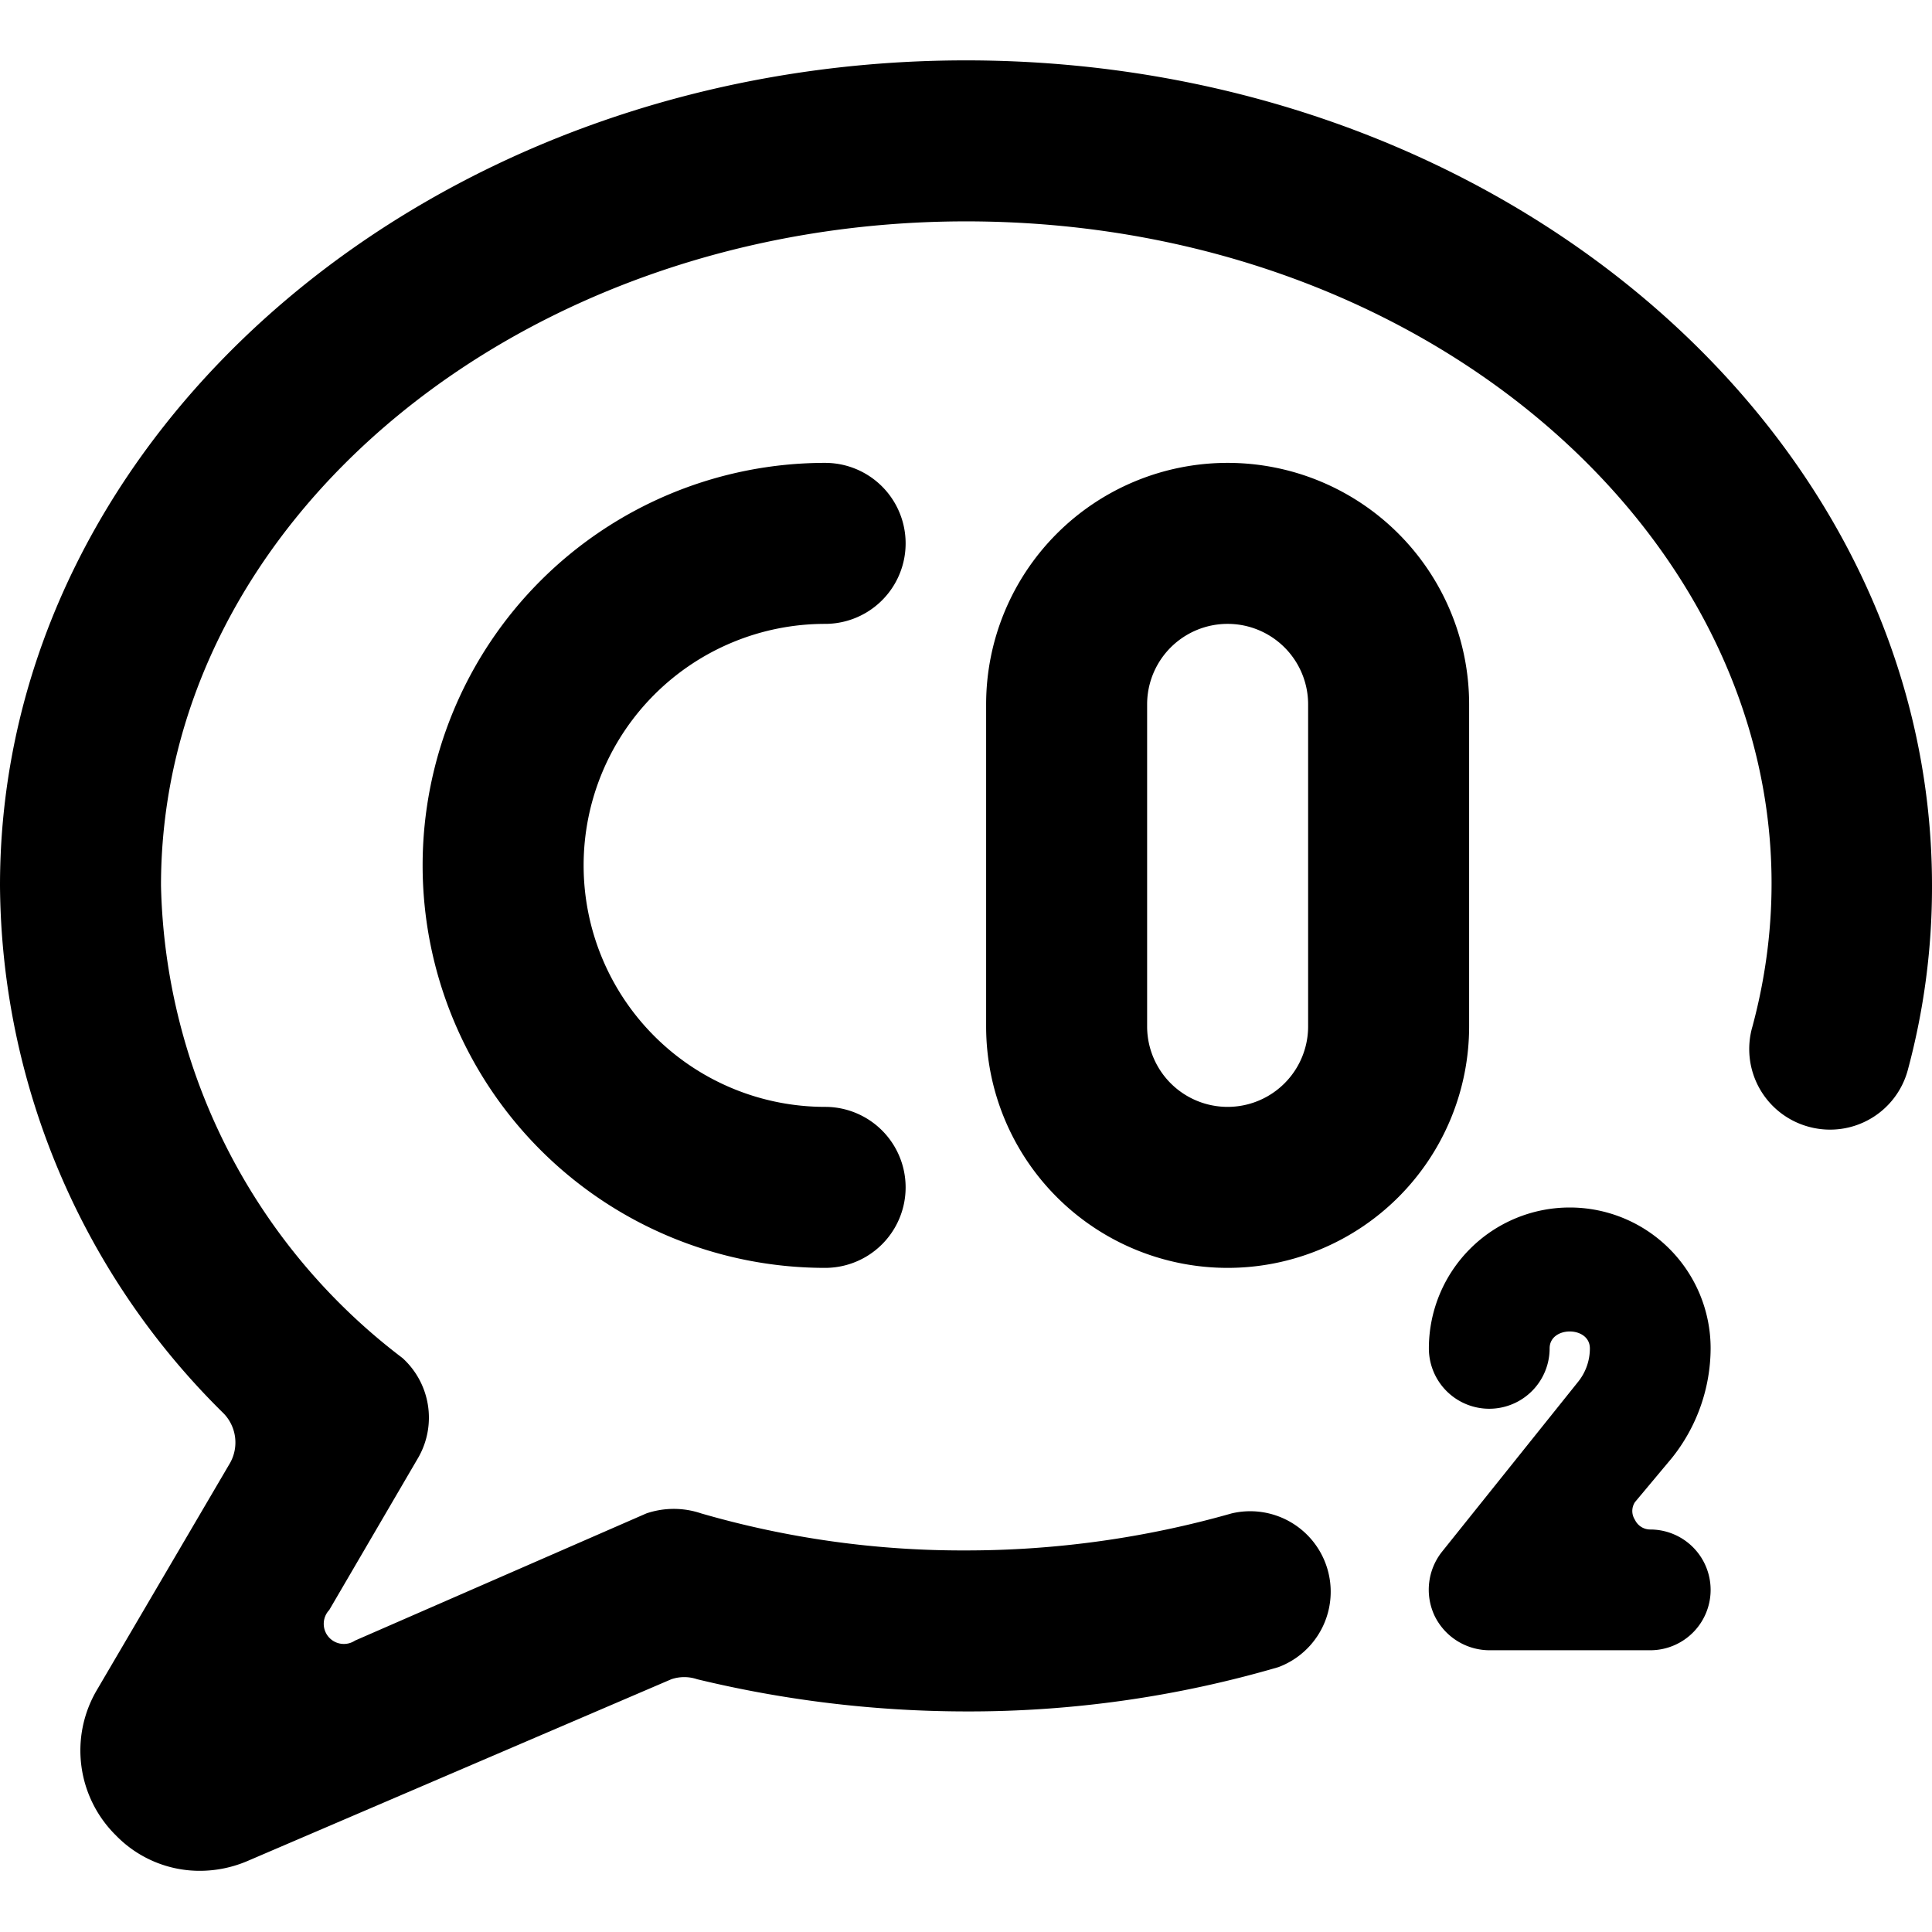
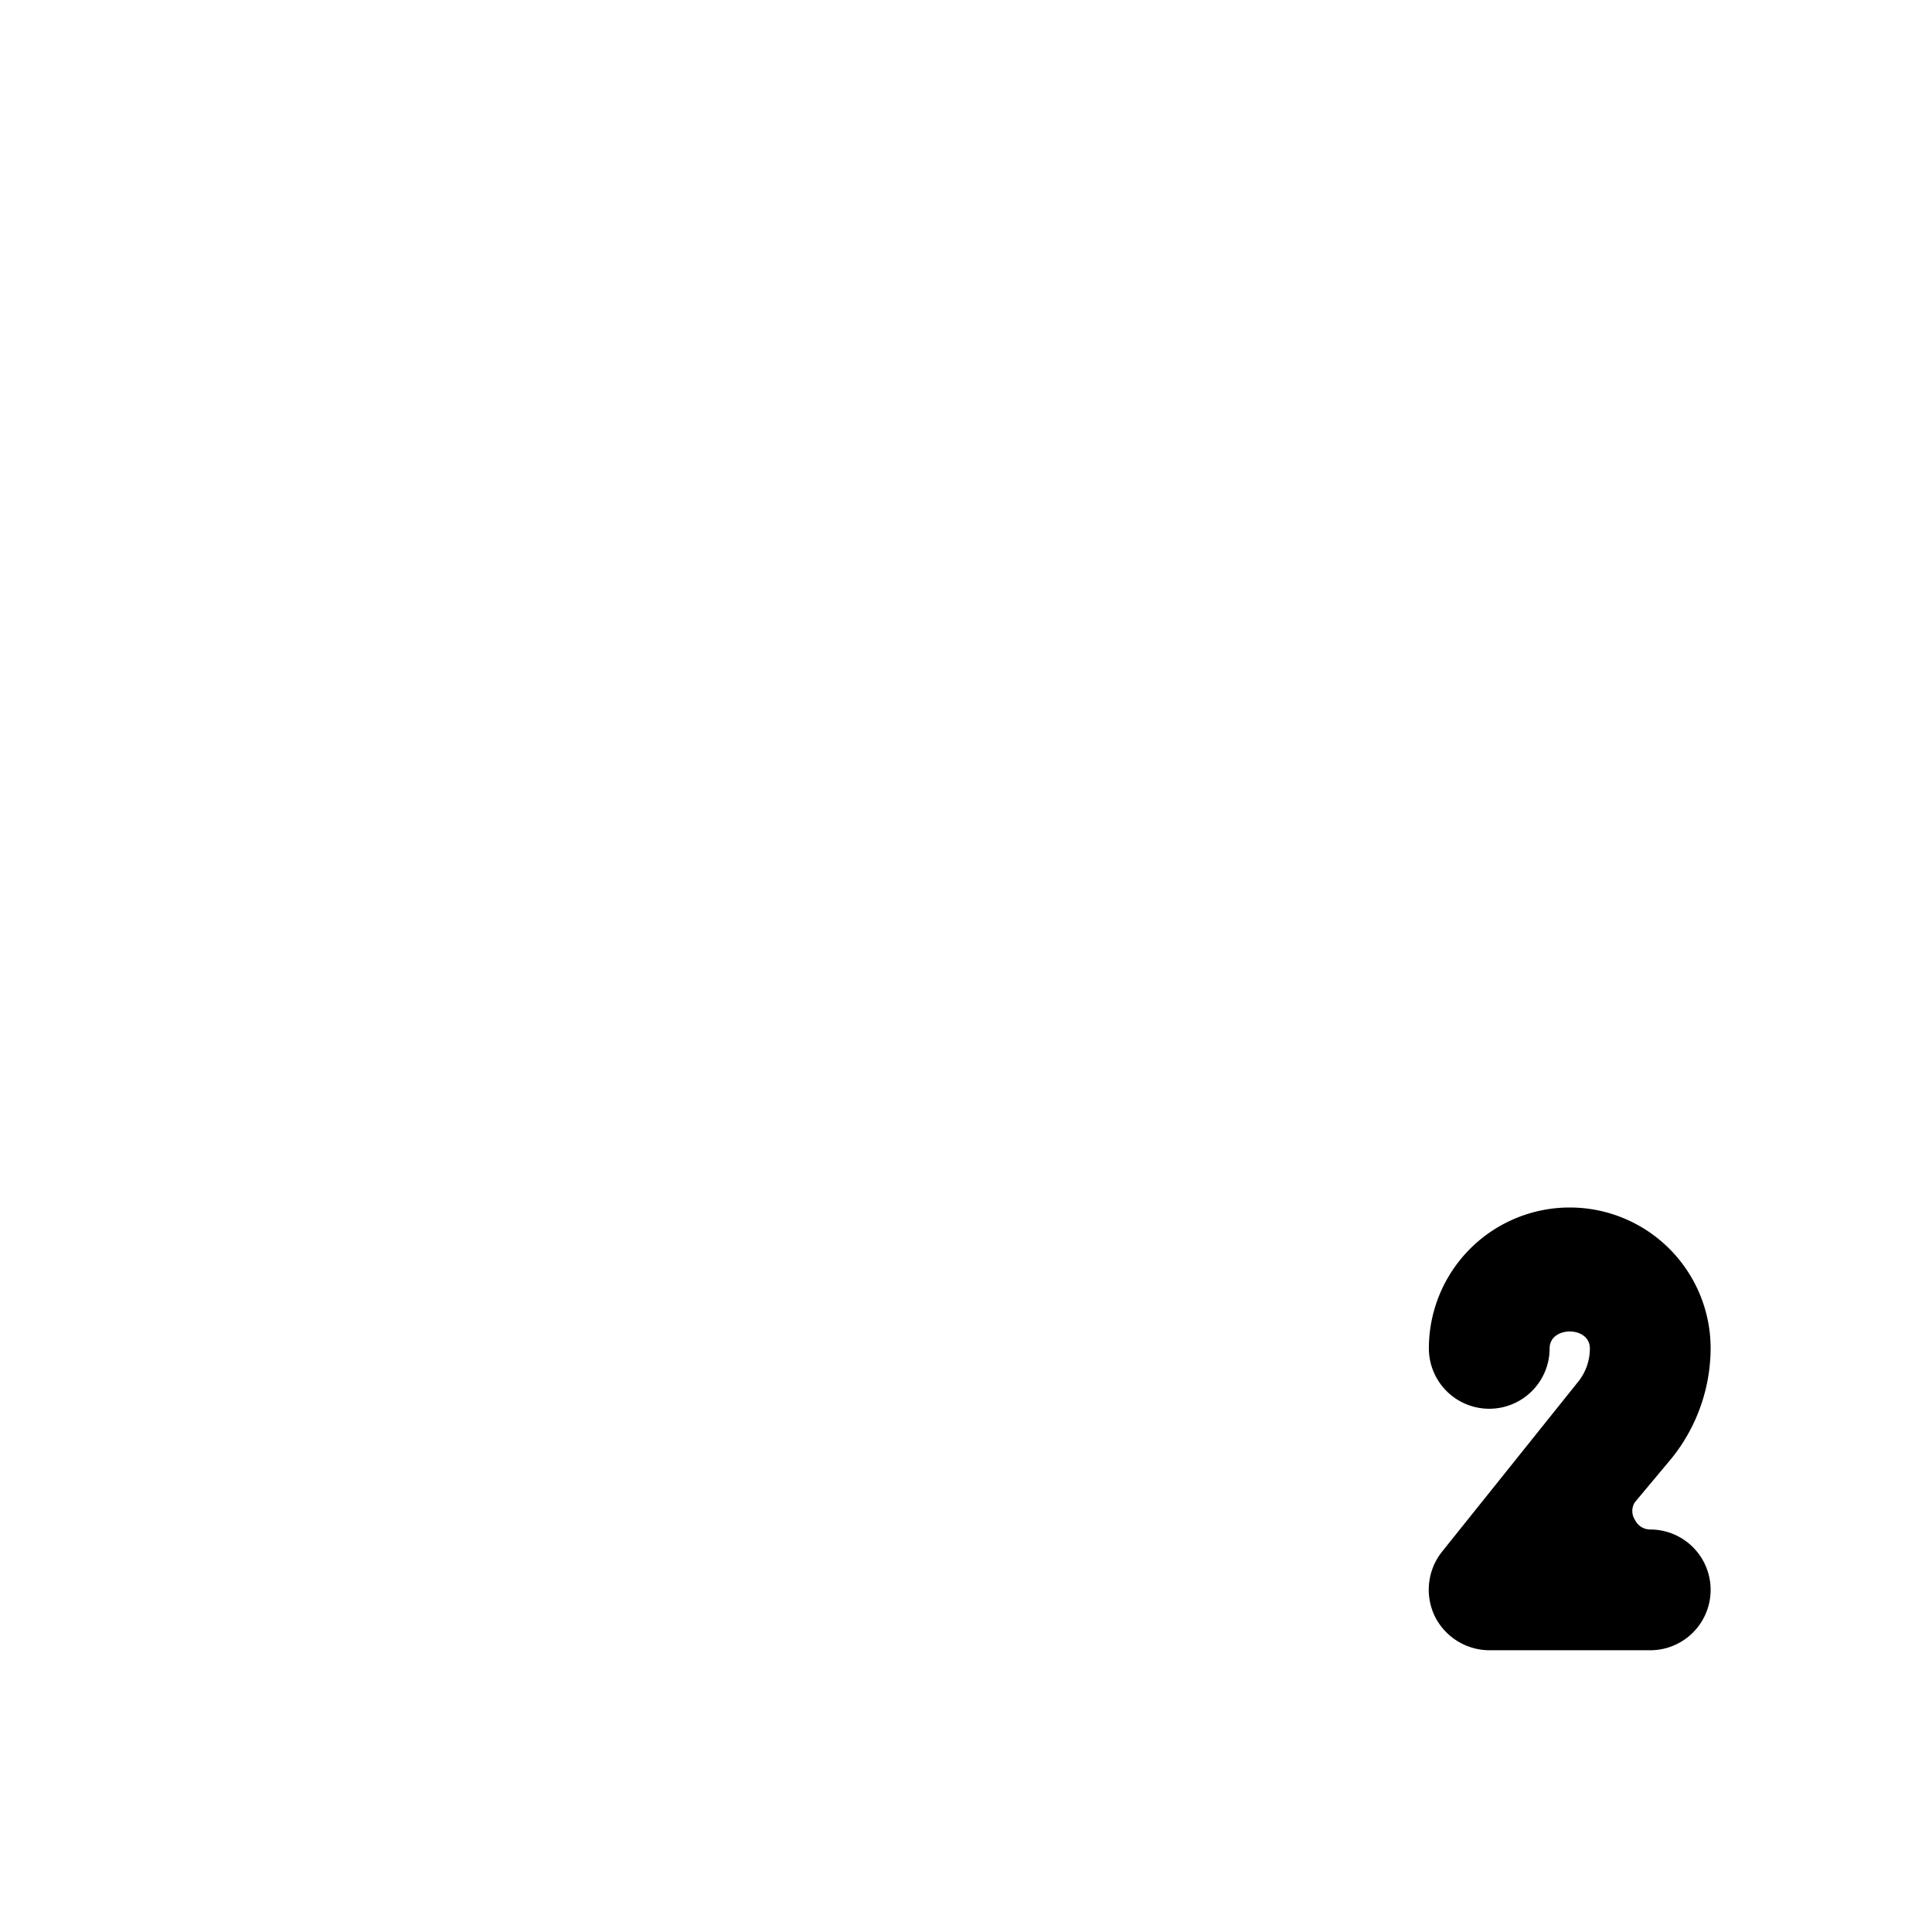
<svg xmlns="http://www.w3.org/2000/svg" viewBox="0 0 24 24">
  <g>
    <path d="M20.77 18.11a2.19 2.19 0 0 0 0.48 -1.36 1.75 1.75 0 0 0 -3.5 0 0.75 0.75 0 0 0 1.5 0c0 -0.28 0.5 -0.28 0.5 0a0.66 0.66 0 0 1 -0.15 0.42l-1.69 2.11a0.76 0.76 0 0 0 -0.09 0.79 0.76 0.76 0 0 0 0.68 0.43h2a0.75 0.75 0 0 0 0 -1.5 0.21 0.21 0 0 1 -0.19 -0.12 0.2 0.2 0 0 1 0 -0.22Z" fill="#000000" stroke-width="1" />
-     <path d="M18.25 8.75a3 3 0 0 0 -6 0v4a3 3 0 0 0 6 0Zm-2 4a1 1 0 0 1 -2 0v-4a1 1 0 0 1 2 0Z" fill="#000000" stroke-width="1" />
-     <path d="M10.25 7.75a1 1 0 0 0 0 -2 5 5 0 0 0 0 10 1 1 0 0 0 0 -2 3 3 0 0 1 0 -6Z" fill="#000000" stroke-width="1" />
-     <path d="M12 0.75C5.38 0.75 0 5.35 0 11a9.28 9.28 0 0 0 2.78 6.56 0.52 0.52 0 0 1 0.08 0.61L1.2 21a1.48 1.48 0 0 0 0.24 1.8 1.45 1.45 0 0 0 1.05 0.44 1.51 1.51 0 0 0 0.58 -0.12l5.27 -2.26a0.5 0.5 0 0 1 0.32 0 14.27 14.27 0 0 0 3.34 0.4 13.68 13.68 0 0 0 3.88 -0.55 1 1 0 0 0 -0.58 -1.91 12.05 12.05 0 0 1 -3.3 0.46 11.67 11.67 0 0 1 -3.29 -0.46 1.06 1.06 0 0 0 -0.68 0l-3.62 1.58a0.25 0.25 0 0 1 -0.32 -0.38l1.11 -1.9a1 1 0 0 0 -0.2 -1.23A7.57 7.57 0 0 1 2 11c0 -4.55 4.49 -8.25 10 -8.25 6.4 0 11.14 4.9 9.77 10a1 1 0 0 0 0.71 1.25 1 1 0 0 0 1.22 -0.71A8.72 8.72 0 0 0 24 11C24 5.35 18.62 0.75 12 0.75Z" fill="#000000" stroke-width="1" />
  </g>
</svg>